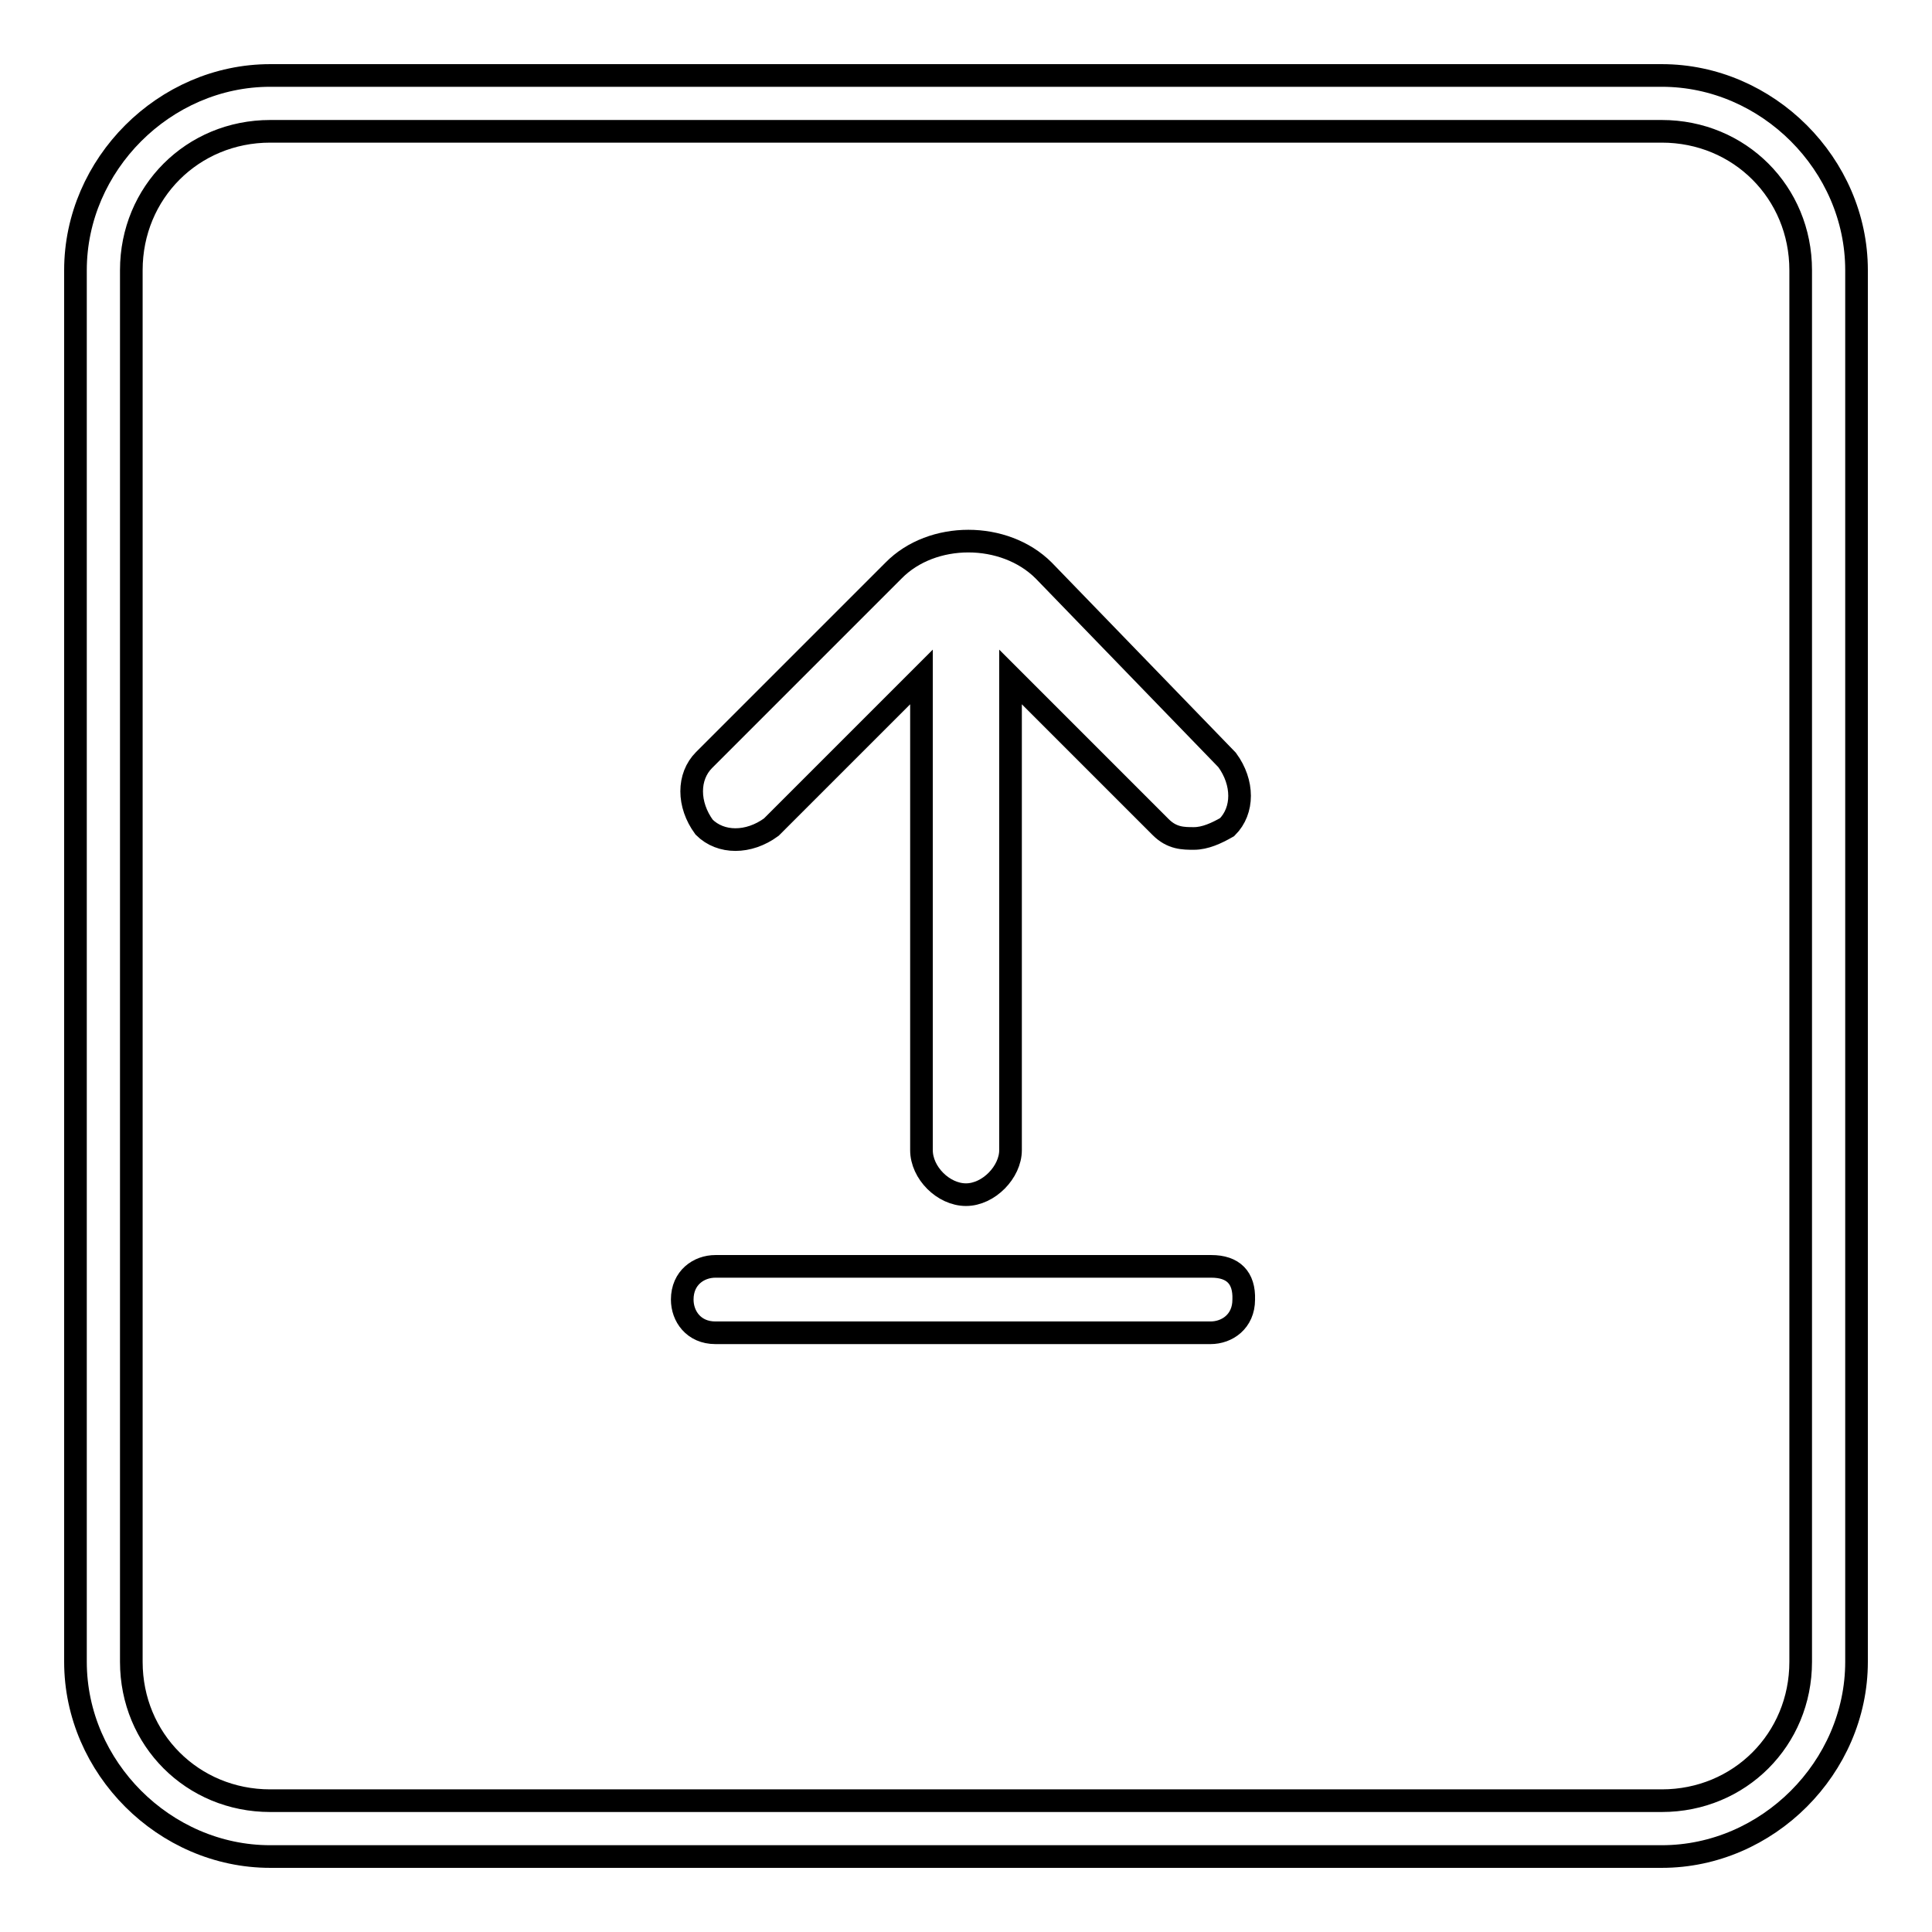
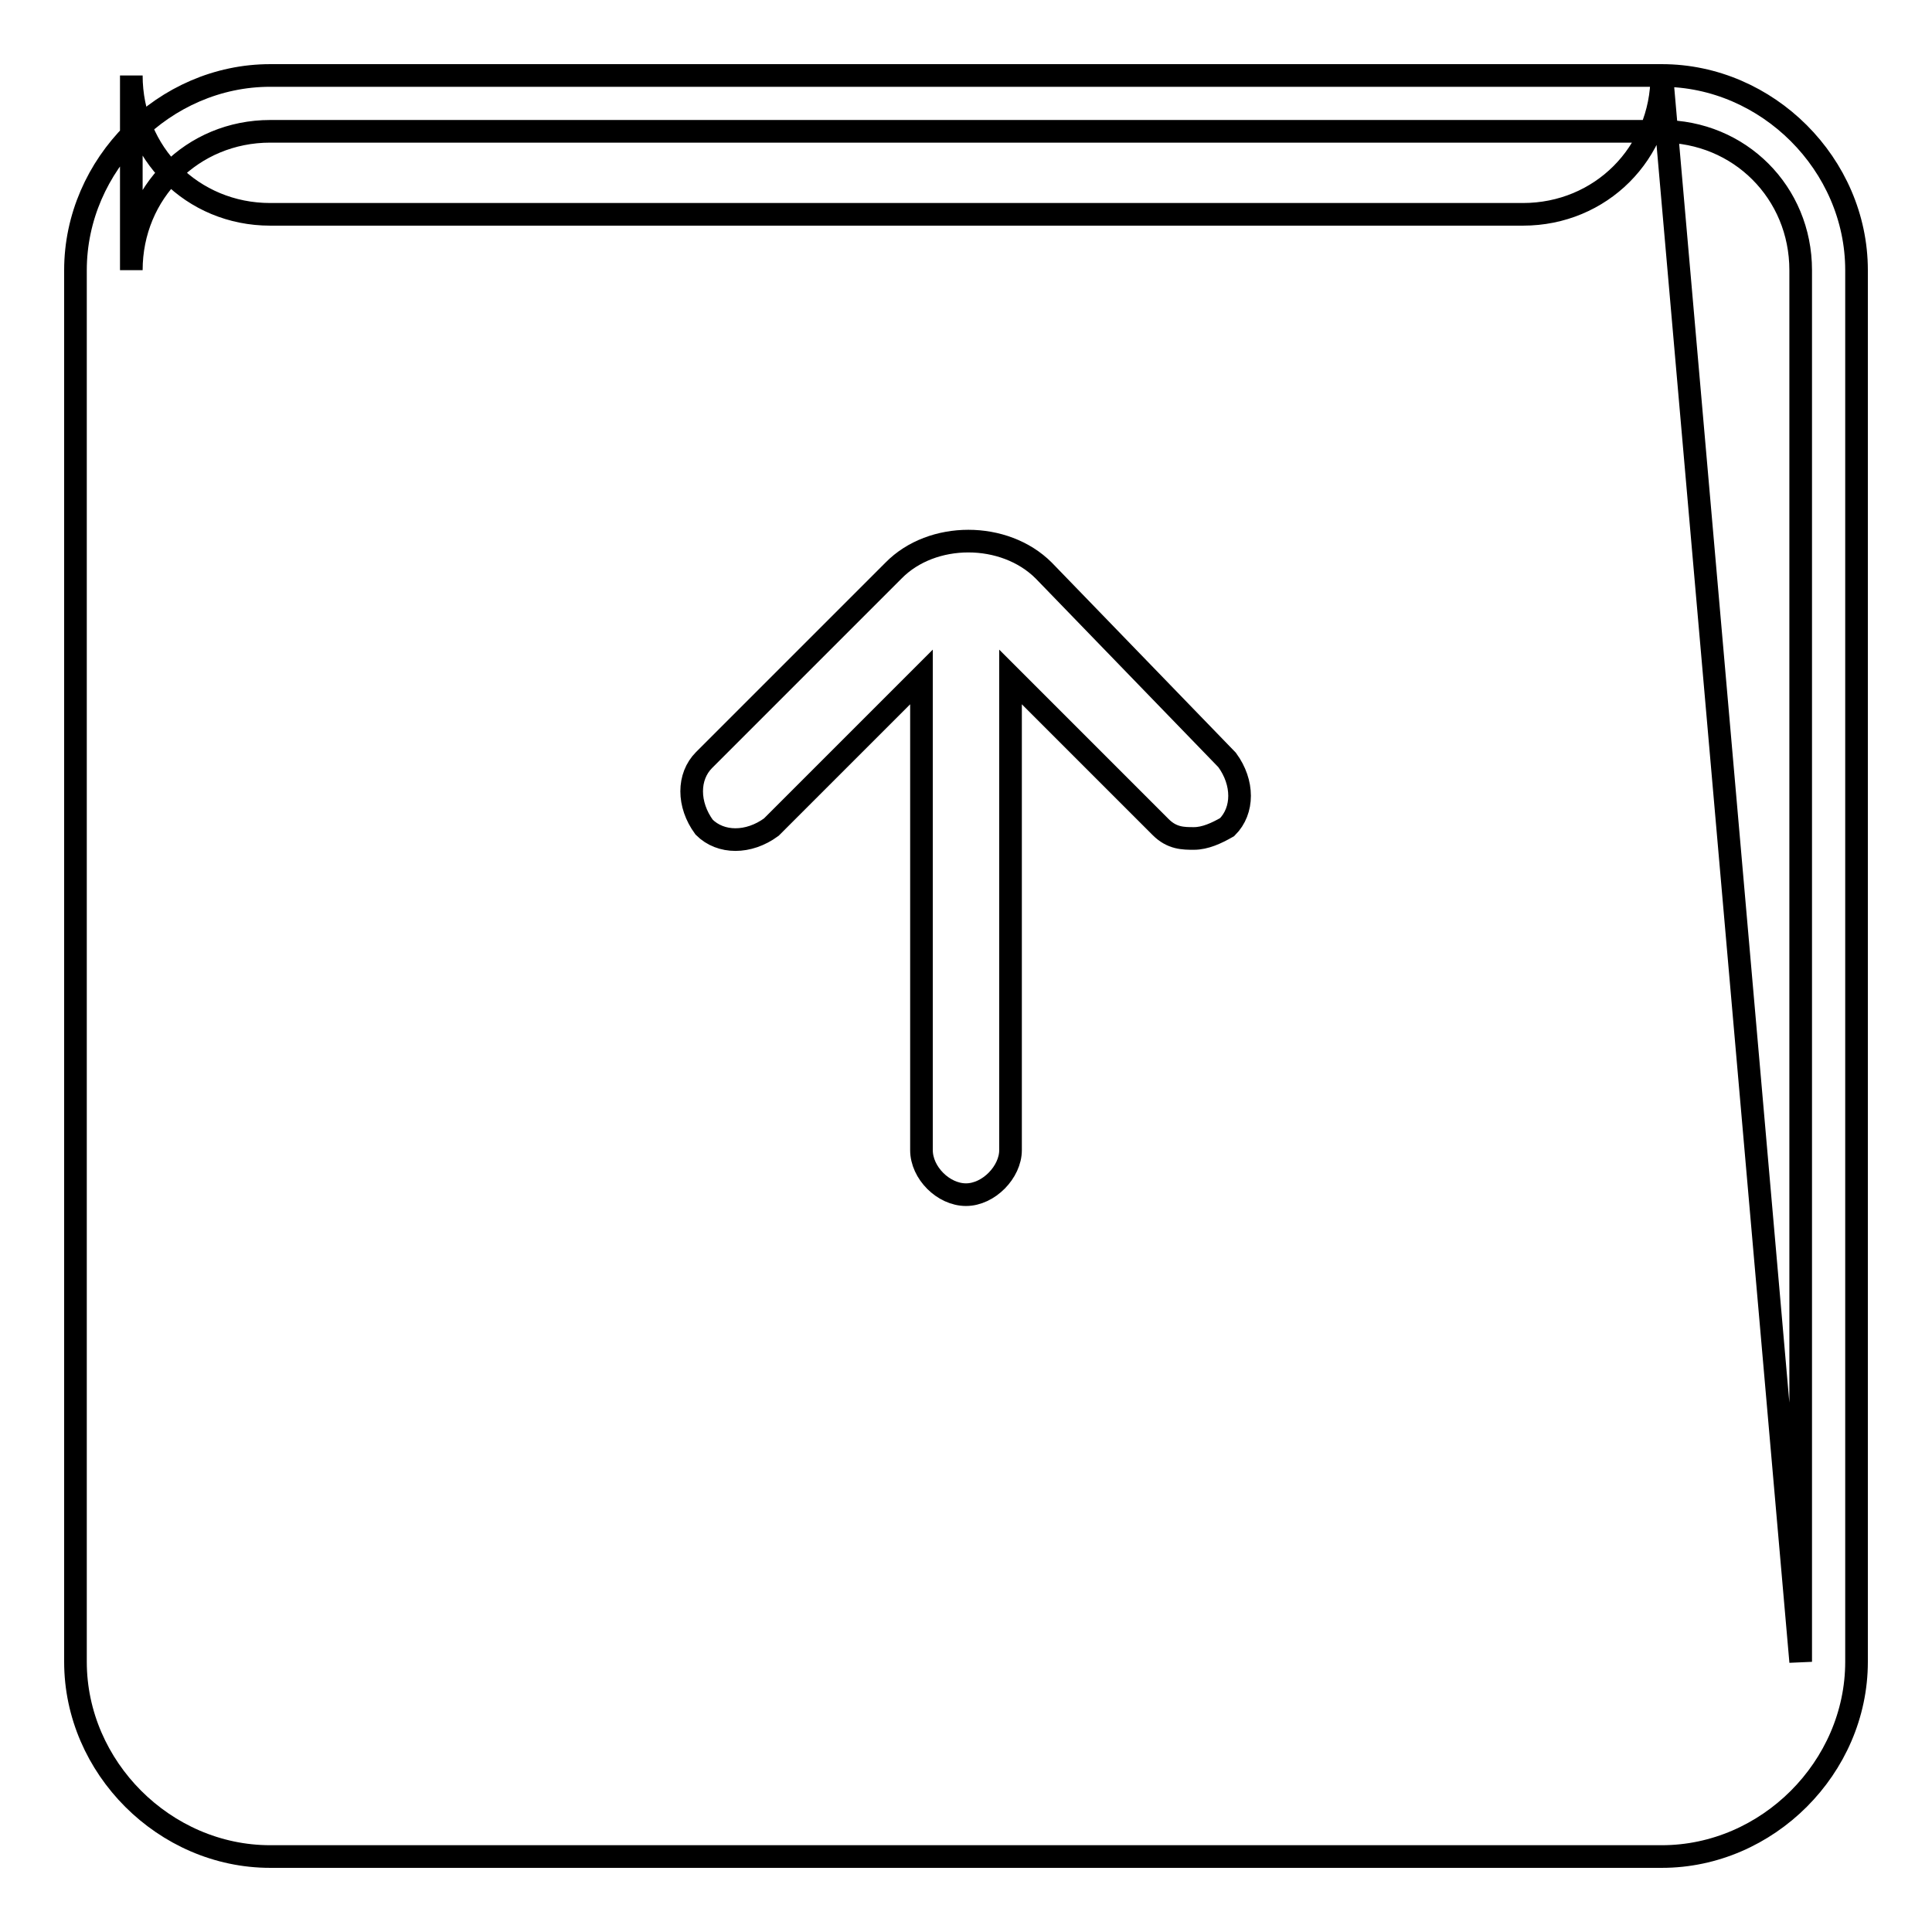
<svg xmlns="http://www.w3.org/2000/svg" version="1.1" x="0px" y="0px" viewBox="0 0 256 256" enable-background="new 0 0 256 256" xml:space="preserve">
  <g>
    <g>
-       <path stroke-width="3" fill-opacity="0" stroke="#000000" d="M160.5,167.8H94.8c-2.2,0-4.4,1.5-4.4,4.4c0,2.2,1.5,4.4,4.4,4.4h65.6c2.2,0,4.4-1.5,4.4-4.4C164.9,169.3,163.4,167.8,160.5,167.8z" />
-       <path stroke-width="3" fill-opacity="0" stroke="#000000" d="M220.2,10H35.8C21.8,10,10,21.8,10,35.8v184.4c0,14,11.8,25.8,25.8,25.8h184.4c14,0,25.8-11.8,25.8-25.8V35.8C246,21.8,234.2,10,220.2,10z M238.6,220.2c0,10.3-8.1,18.4-18.4,18.4H35.8c-10.3,0-18.4-8.1-18.4-18.4V35.8c0-10.3,8.1-18.4,18.4-18.4h184.4c10.3,0,18.4,8.1,18.4,18.4V220.2L238.6,220.2z" />
+       <path stroke-width="3" fill-opacity="0" stroke="#000000" d="M220.2,10H35.8C21.8,10,10,21.8,10,35.8v184.4c0,14,11.8,25.8,25.8,25.8h184.4c14,0,25.8-11.8,25.8-25.8V35.8C246,21.8,234.2,10,220.2,10z c0,10.3-8.1,18.4-18.4,18.4H35.8c-10.3,0-18.4-8.1-18.4-18.4V35.8c0-10.3,8.1-18.4,18.4-18.4h184.4c10.3,0,18.4,8.1,18.4,18.4V220.2L238.6,220.2z" />
      <path stroke-width="3" fill-opacity="0" stroke="#000000" d="M138.3,75.6c-5.2-5.2-14.8-5.2-19.9,0l-25.1,25.1c-2.2,2.2-2.2,5.9,0,8.9c2.2,2.2,5.9,2.2,8.9,0l19.9-19.9v62.7c0,3,2.9,5.9,5.9,5.9c3,0,5.9-3,5.9-5.9V89.7l19.9,19.9c1.5,1.5,3,1.5,4.4,1.5c1.5,0,3-0.7,4.4-1.5c2.2-2.2,2.2-5.9,0-8.9L138.3,75.6z" />
    </g>
  </g>
</svg>